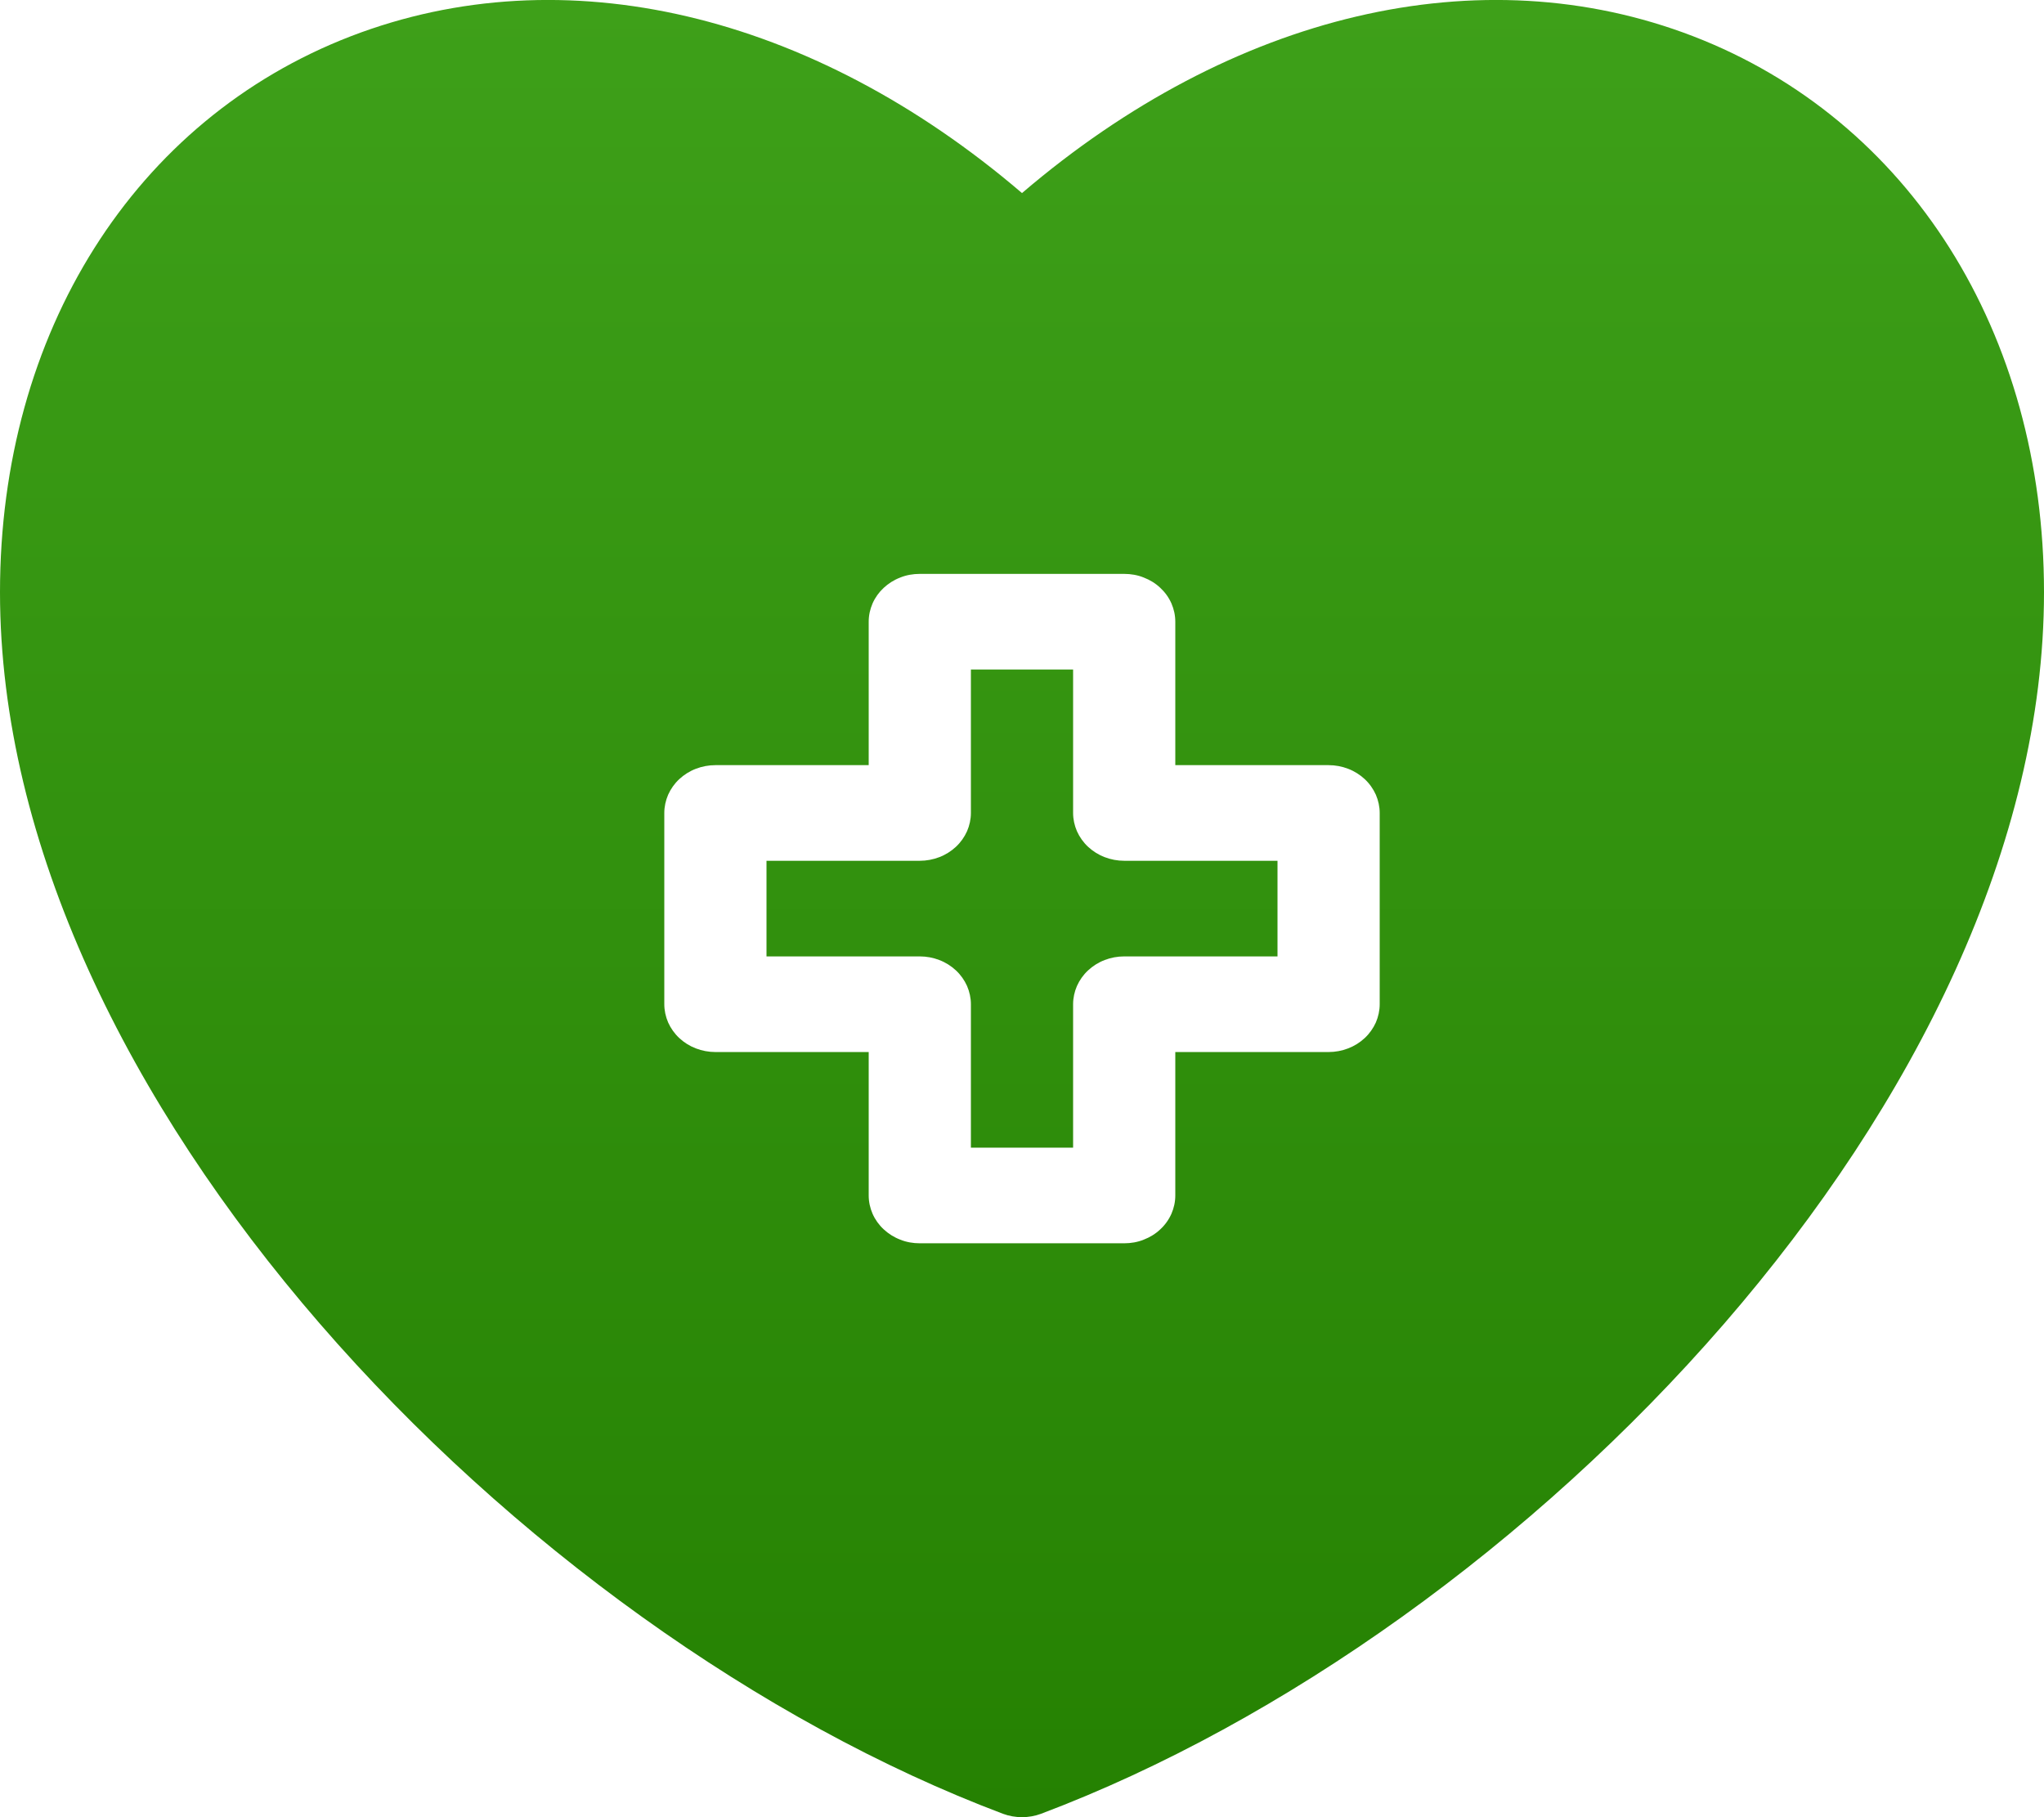
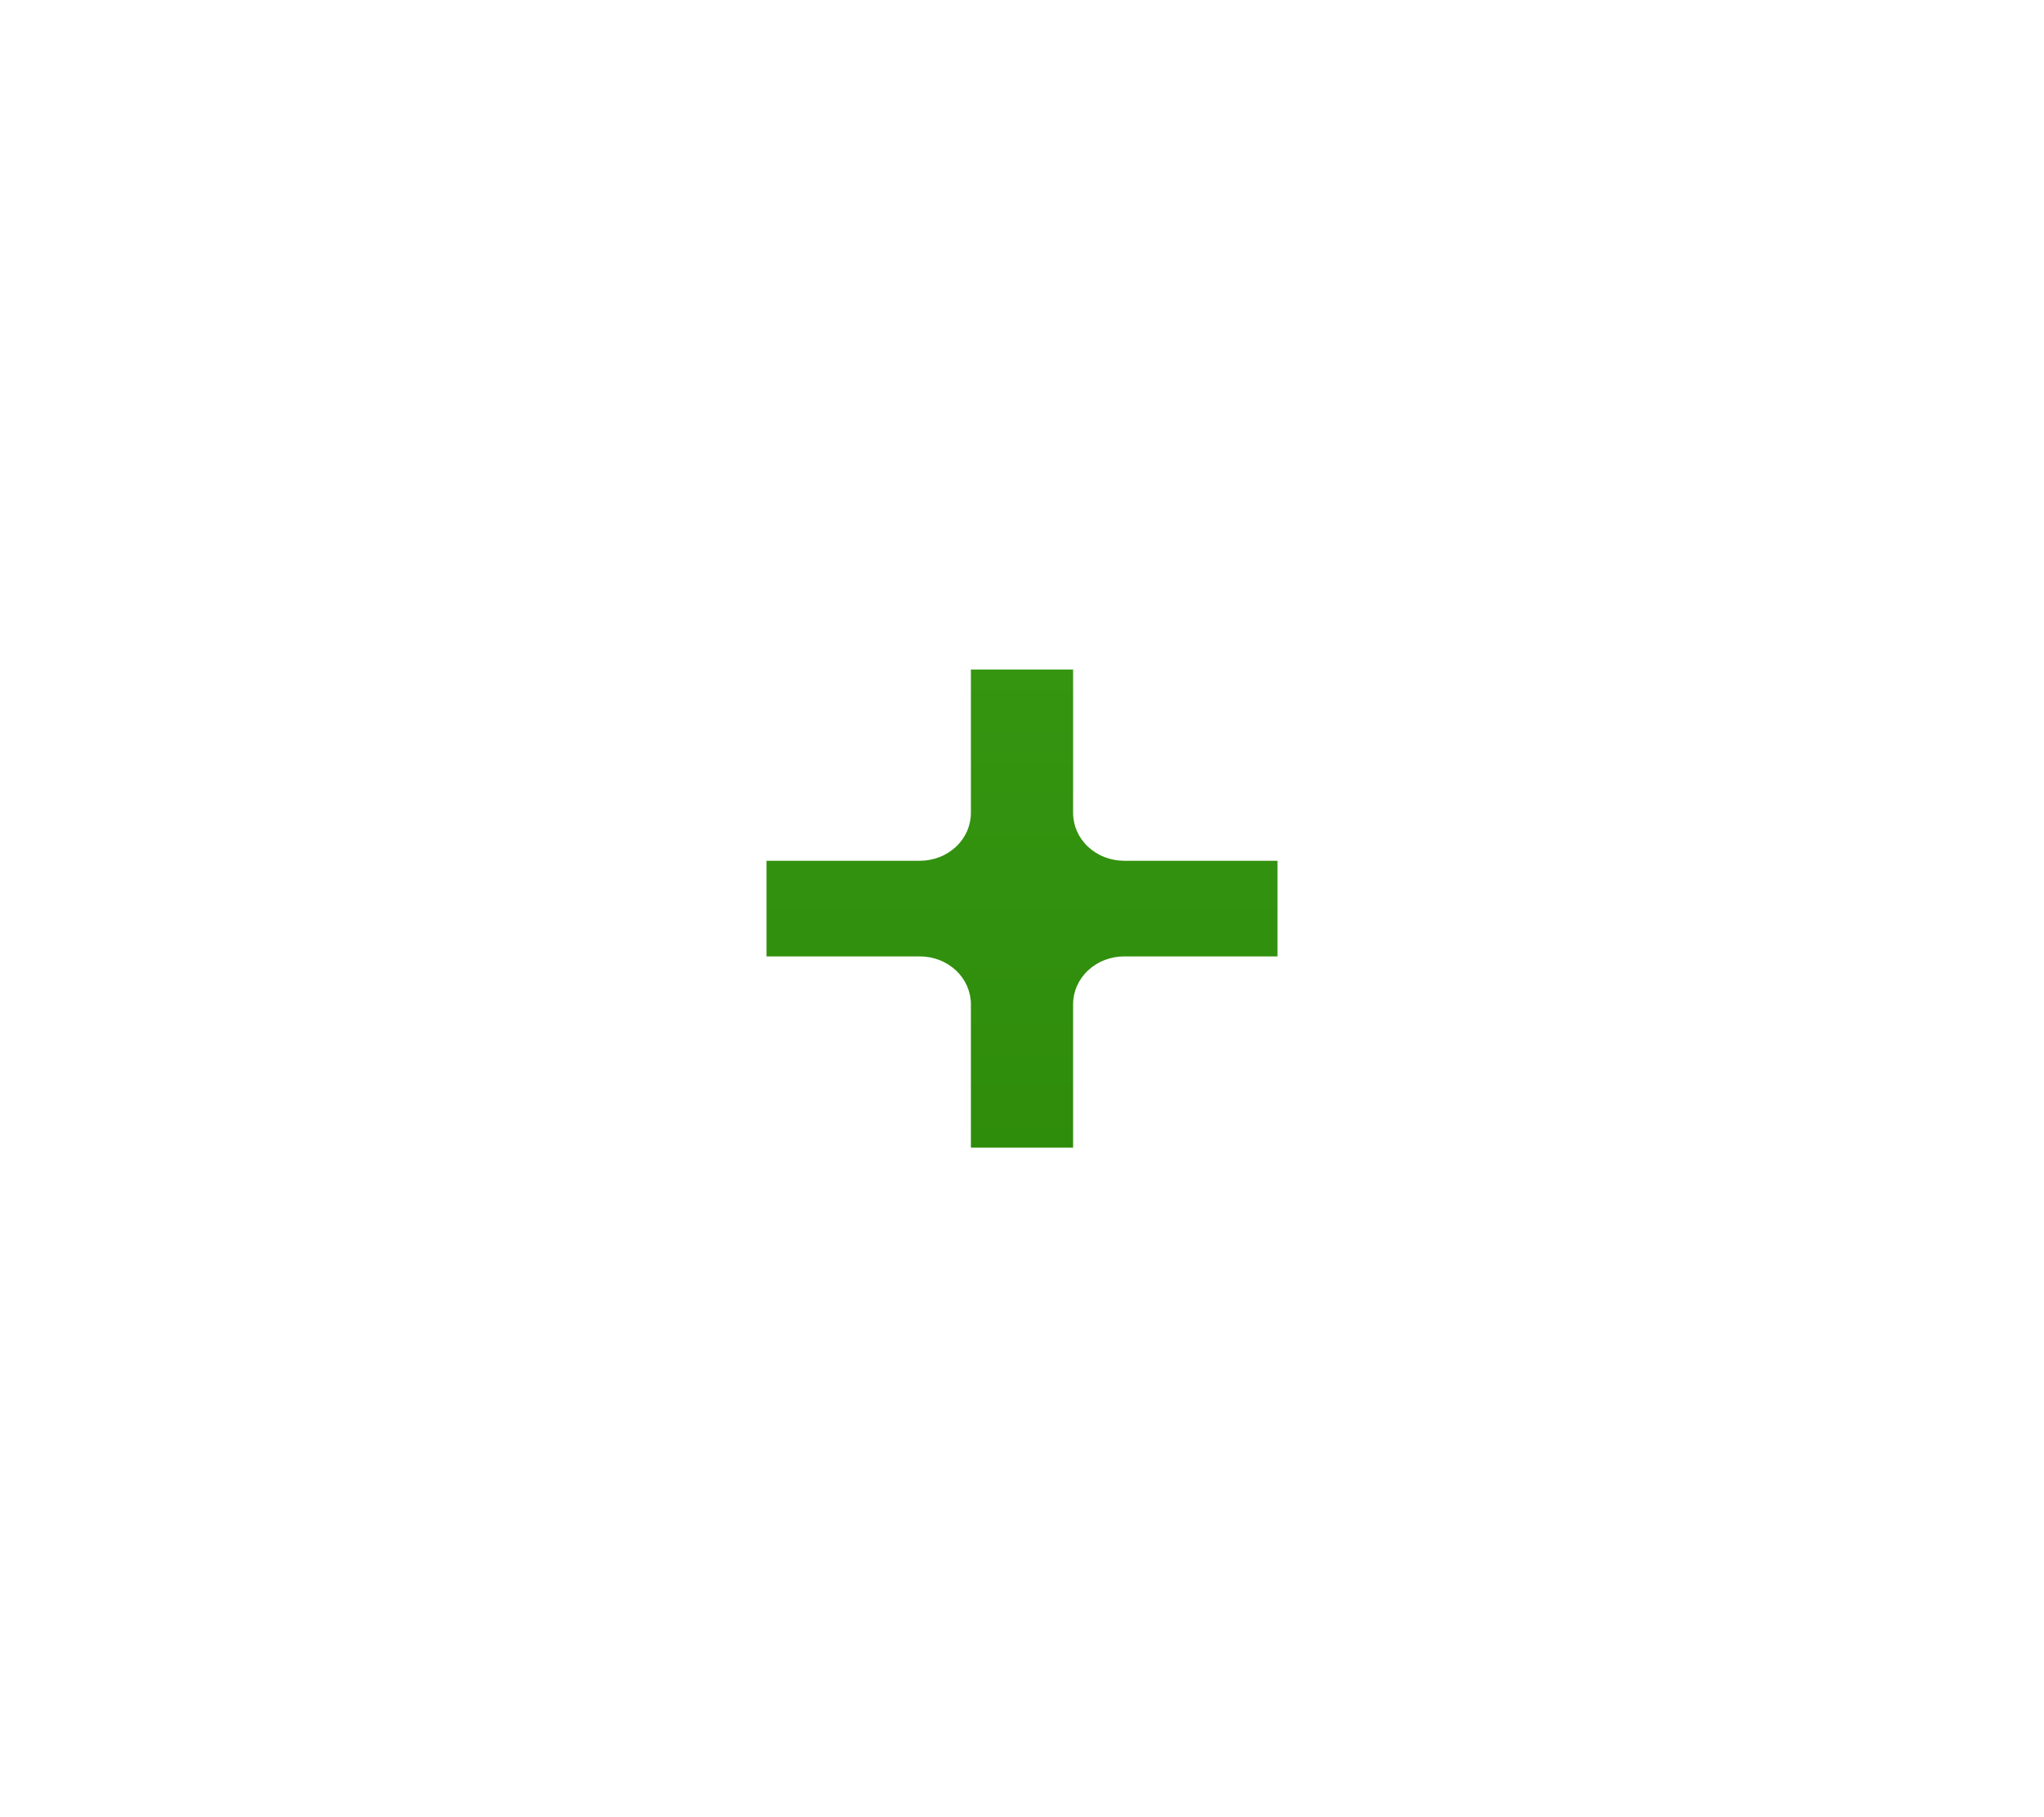
<svg xmlns="http://www.w3.org/2000/svg" width="18" height="16" viewBox="0 0 18 16" fill="none">
  <path d="M9.45 5.895V7.158C9.45 7.213 9.462 7.268 9.484 7.319C9.507 7.37 9.54 7.417 9.582 7.456C9.624 7.495 9.673 7.526 9.728 7.547C9.782 7.568 9.841 7.579 9.9 7.579H11.25V8.421H9.9C9.841 8.421 9.782 8.432 9.728 8.453C9.673 8.474 9.624 8.505 9.582 8.544C9.54 8.583 9.507 8.63 9.484 8.681C9.462 8.732 9.45 8.787 9.45 8.842V10.105H8.55V8.842C8.55 8.787 8.538 8.732 8.516 8.681C8.493 8.63 8.46 8.583 8.418 8.544C8.376 8.505 8.327 8.474 8.272 8.453C8.218 8.432 8.159 8.421 8.1 8.421H6.75V7.579H8.1C8.159 7.579 8.218 7.568 8.272 7.547C8.327 7.526 8.376 7.495 8.418 7.456C8.46 7.417 8.493 7.37 8.516 7.319C8.538 7.268 8.55 7.213 8.55 7.158V5.895H9.45Z" fill="url(#paint0_linear_646_7703)" />
-   <path fill-rule="evenodd" clip-rule="evenodd" d="M9 1.7C10.854 0.115 13.037 -0.402 14.91 0.319C16.816 1.054 18 2.93 18 5.214C18 9.656 13.433 14.362 9.168 15.97C9.06 16.01 8.94 16.01 8.832 15.97C4.567 14.362 0 9.656 0 5.214C0 2.93 1.184 1.054 3.09 0.319C4.964 -0.402 7.146 0.115 9 1.7ZM12.116 9.003C12.138 8.952 12.15 8.897 12.15 8.842V7.158C12.15 7.103 12.138 7.048 12.116 6.997C12.093 6.946 12.06 6.899 12.018 6.86C11.976 6.821 11.927 6.79 11.872 6.769C11.818 6.748 11.759 6.737 11.7 6.737H10.35V5.474C10.35 5.418 10.338 5.364 10.316 5.313C10.293 5.261 10.26 5.215 10.218 5.176C10.177 5.137 10.127 5.106 10.072 5.085C10.018 5.063 9.959 5.053 9.9 5.053H8.1C8.041 5.053 7.982 5.063 7.928 5.085C7.873 5.106 7.824 5.137 7.782 5.176C7.74 5.215 7.707 5.261 7.684 5.313C7.662 5.364 7.65 5.418 7.65 5.474V6.737H6.3C6.241 6.737 6.182 6.748 6.128 6.769C6.073 6.79 6.024 6.821 5.982 6.86C5.94 6.899 5.907 6.946 5.884 6.997C5.862 7.048 5.85 7.103 5.85 7.158V8.842C5.85 8.897 5.862 8.952 5.884 9.003C5.907 9.054 5.94 9.101 5.982 9.14C6.024 9.179 6.073 9.21 6.128 9.231C6.182 9.252 6.241 9.263 6.3 9.263H7.65V10.526C7.65 10.582 7.662 10.636 7.684 10.687C7.707 10.739 7.74 10.785 7.782 10.824C7.824 10.863 7.873 10.894 7.928 10.915C7.982 10.937 8.041 10.947 8.1 10.947H9.9C9.959 10.947 10.018 10.937 10.072 10.915C10.127 10.894 10.177 10.863 10.218 10.824C10.26 10.785 10.293 10.739 10.316 10.687C10.338 10.636 10.35 10.582 10.35 10.526V9.263H11.7C11.759 9.263 11.818 9.252 11.872 9.231C11.927 9.21 11.976 9.179 12.018 9.14C12.06 9.101 12.093 9.054 12.116 9.003Z" fill="url(#paint1_linear_646_7703)" />
  <defs>
    <linearGradient id="paint0_linear_646_7703" x1="9" y1="0" x2="9" y2="16" gradientUnits="userSpaceOnUse">
      <stop stop-color="#3EA019" />
      <stop offset="1" stop-color="#258102" />
    </linearGradient>
    <linearGradient id="paint1_linear_646_7703" x1="9" y1="0" x2="9" y2="16" gradientUnits="userSpaceOnUse">
      <stop stop-color="#3EA019" />
      <stop offset="1" stop-color="#258102" />
    </linearGradient>
  </defs>
</svg>